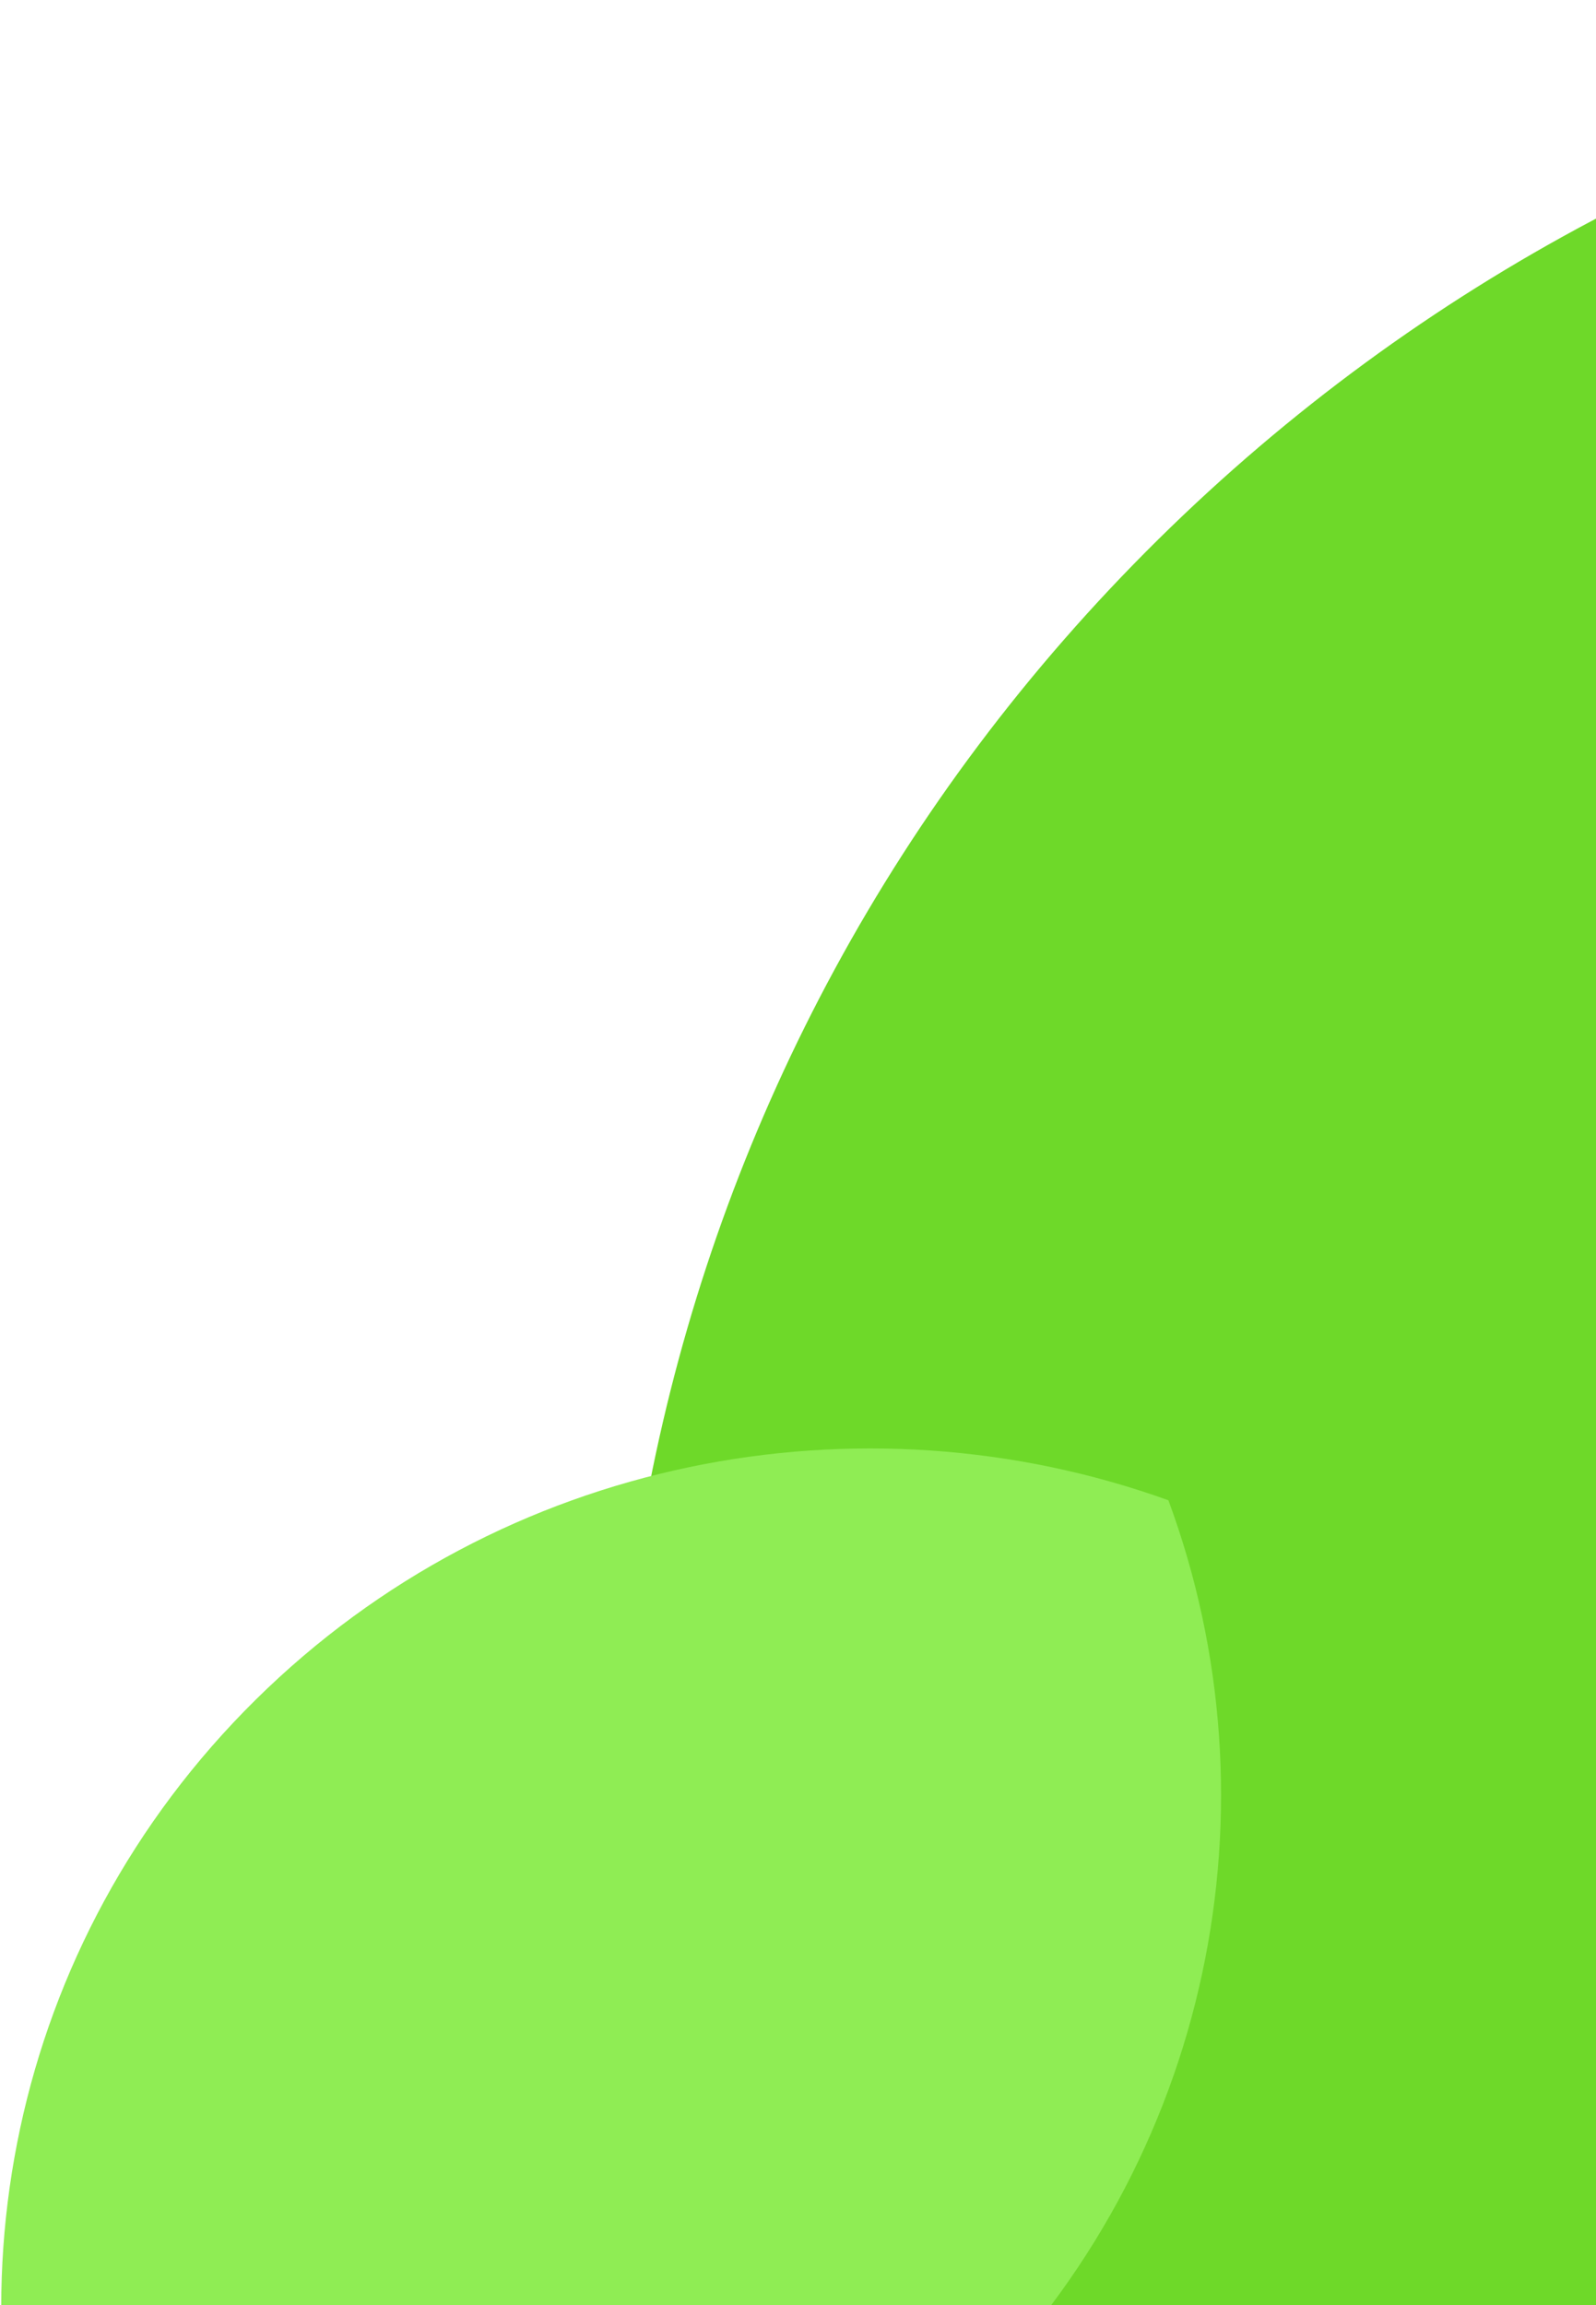
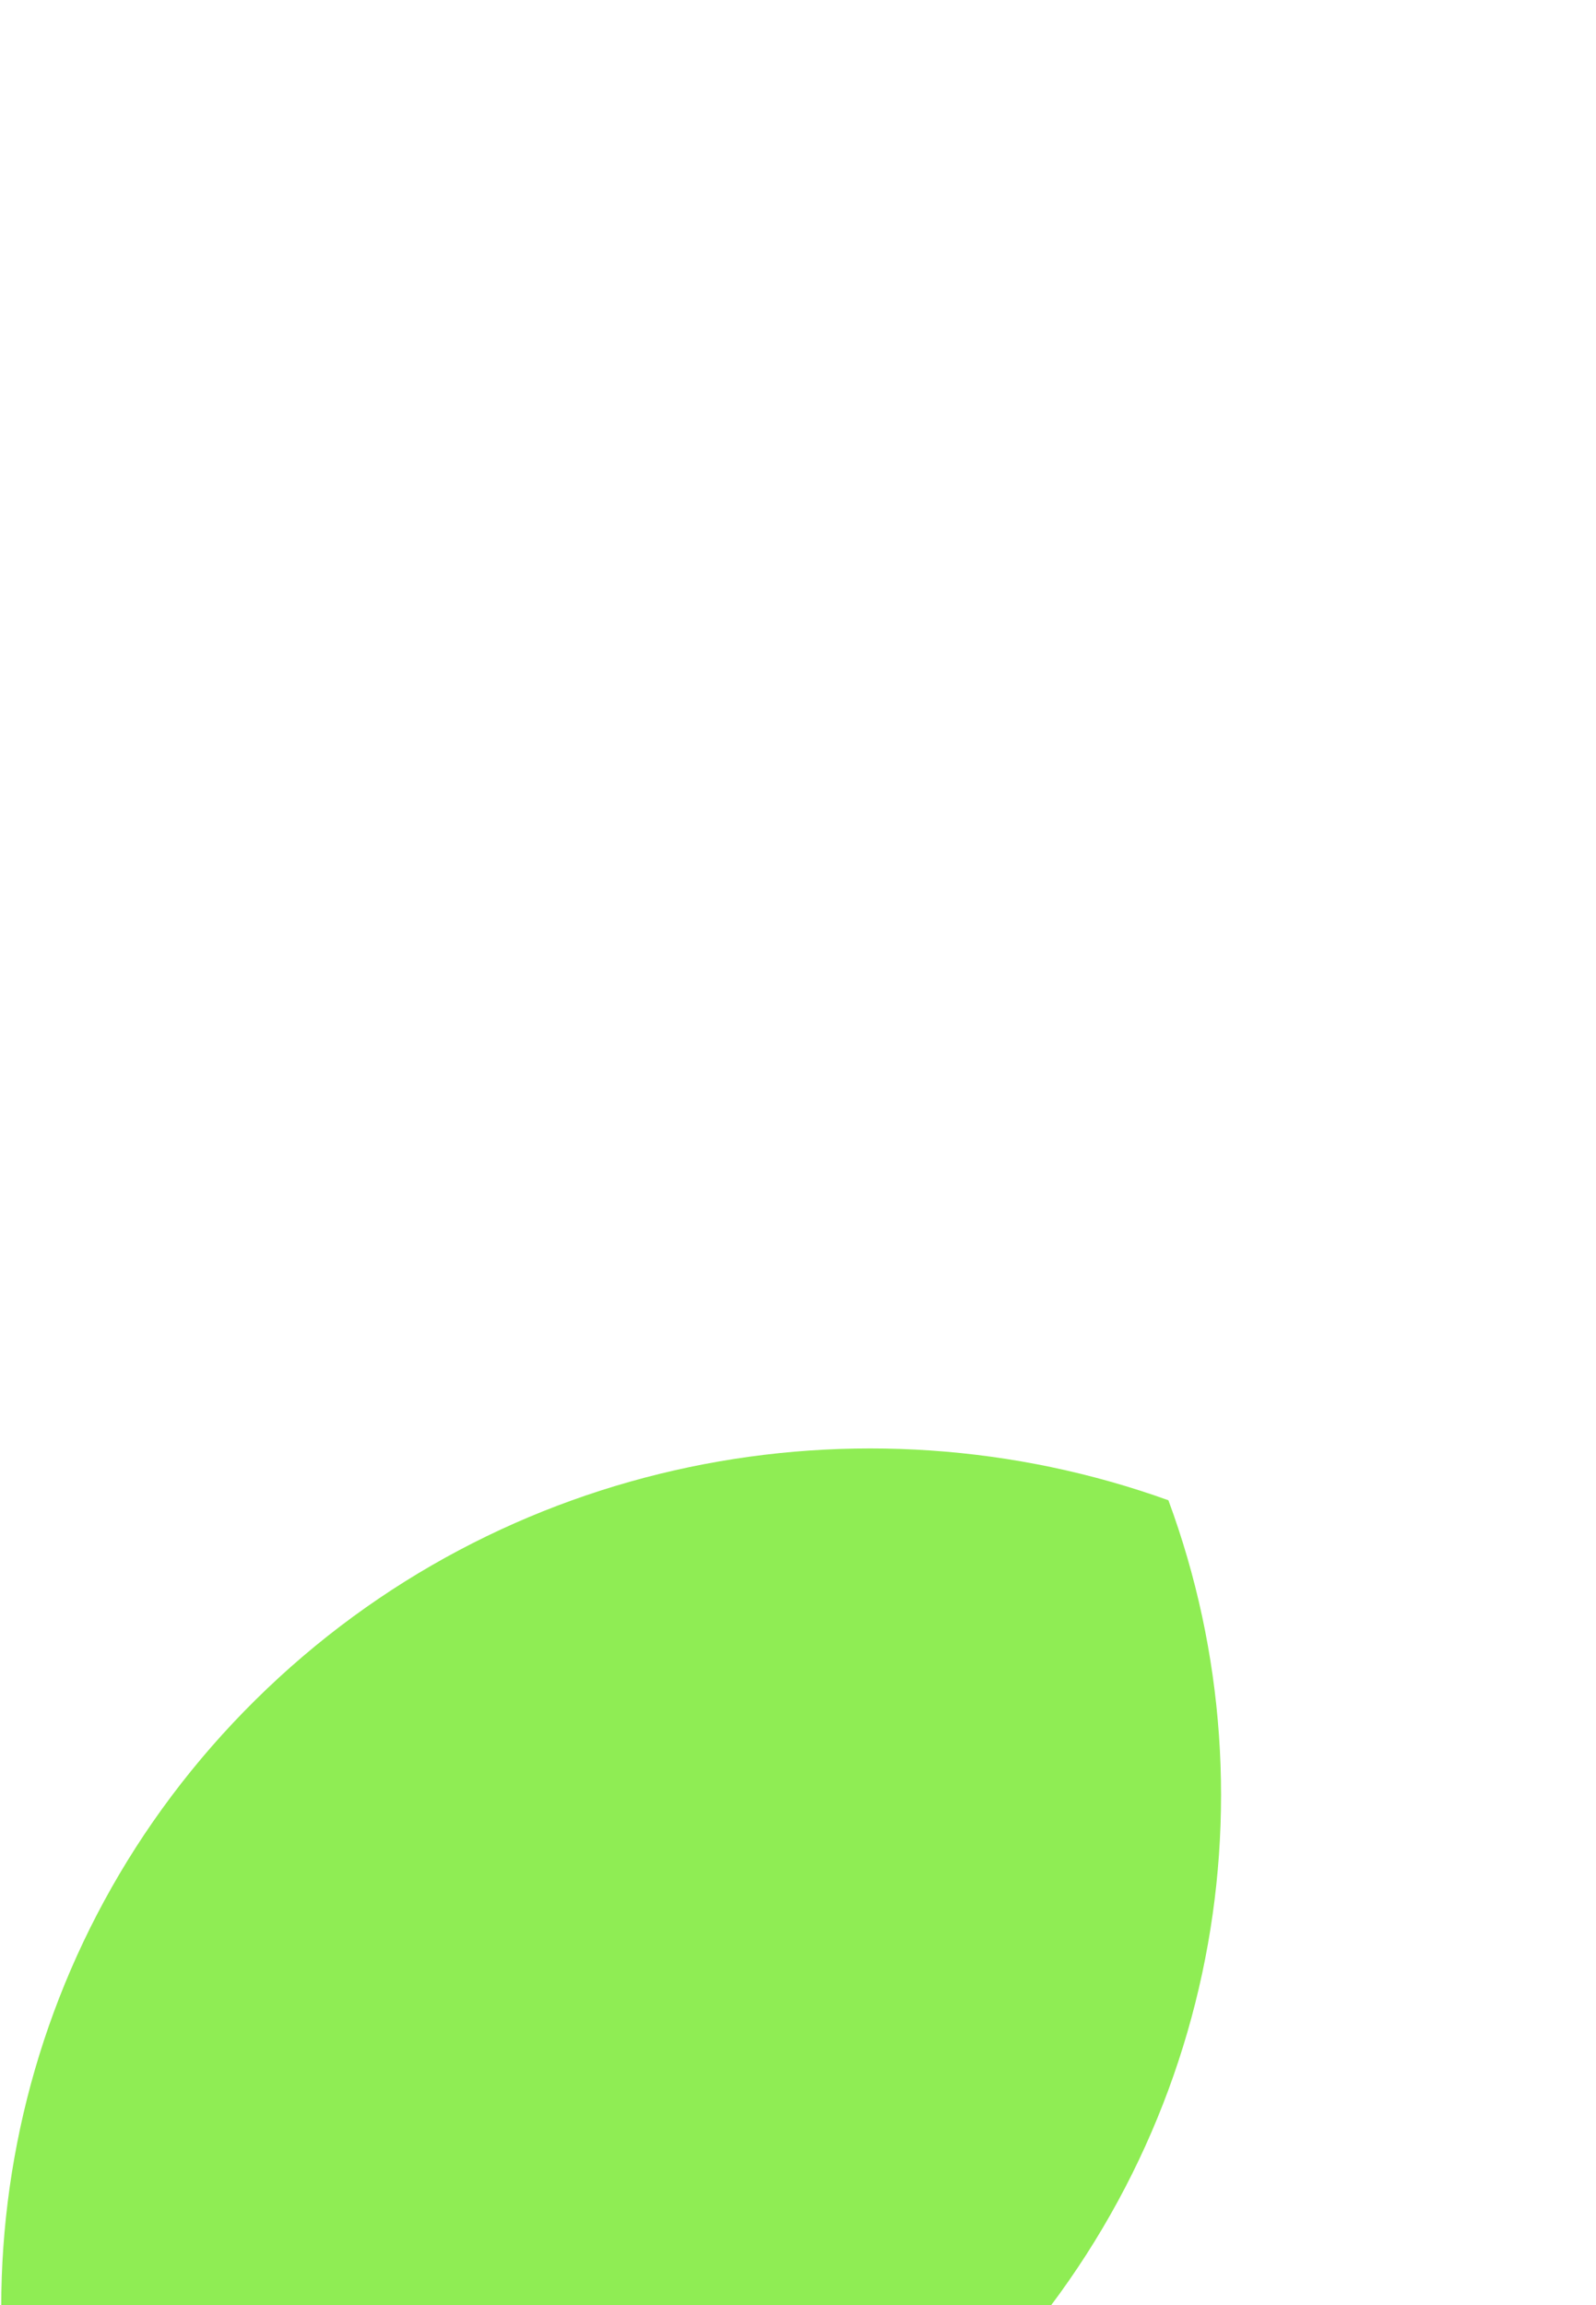
<svg xmlns="http://www.w3.org/2000/svg" width="329" height="475" viewBox="0 0 329 475" fill="none">
-   <path d="M238.676 111.234C130.271 218.308 100.764 373.957 149.942 507.431C285.074 556.005 442.656 526.86 551.061 419.786C659.466 312.711 689.186 157.062 639.795 23.589C504.663 -24.985 347.081 4.159 238.676 111.234Z" fill="#6ED929" />
  <path d="M52.689 350.243C1.837 400.472 -12.005 473.486 11.065 536.098C74.455 558.885 148.376 545.213 199.229 494.984C250.081 444.756 264.023 371.741 240.854 309.129C177.464 286.343 103.542 300.015 52.689 350.243Z" fill="#8FED54" />
</svg>